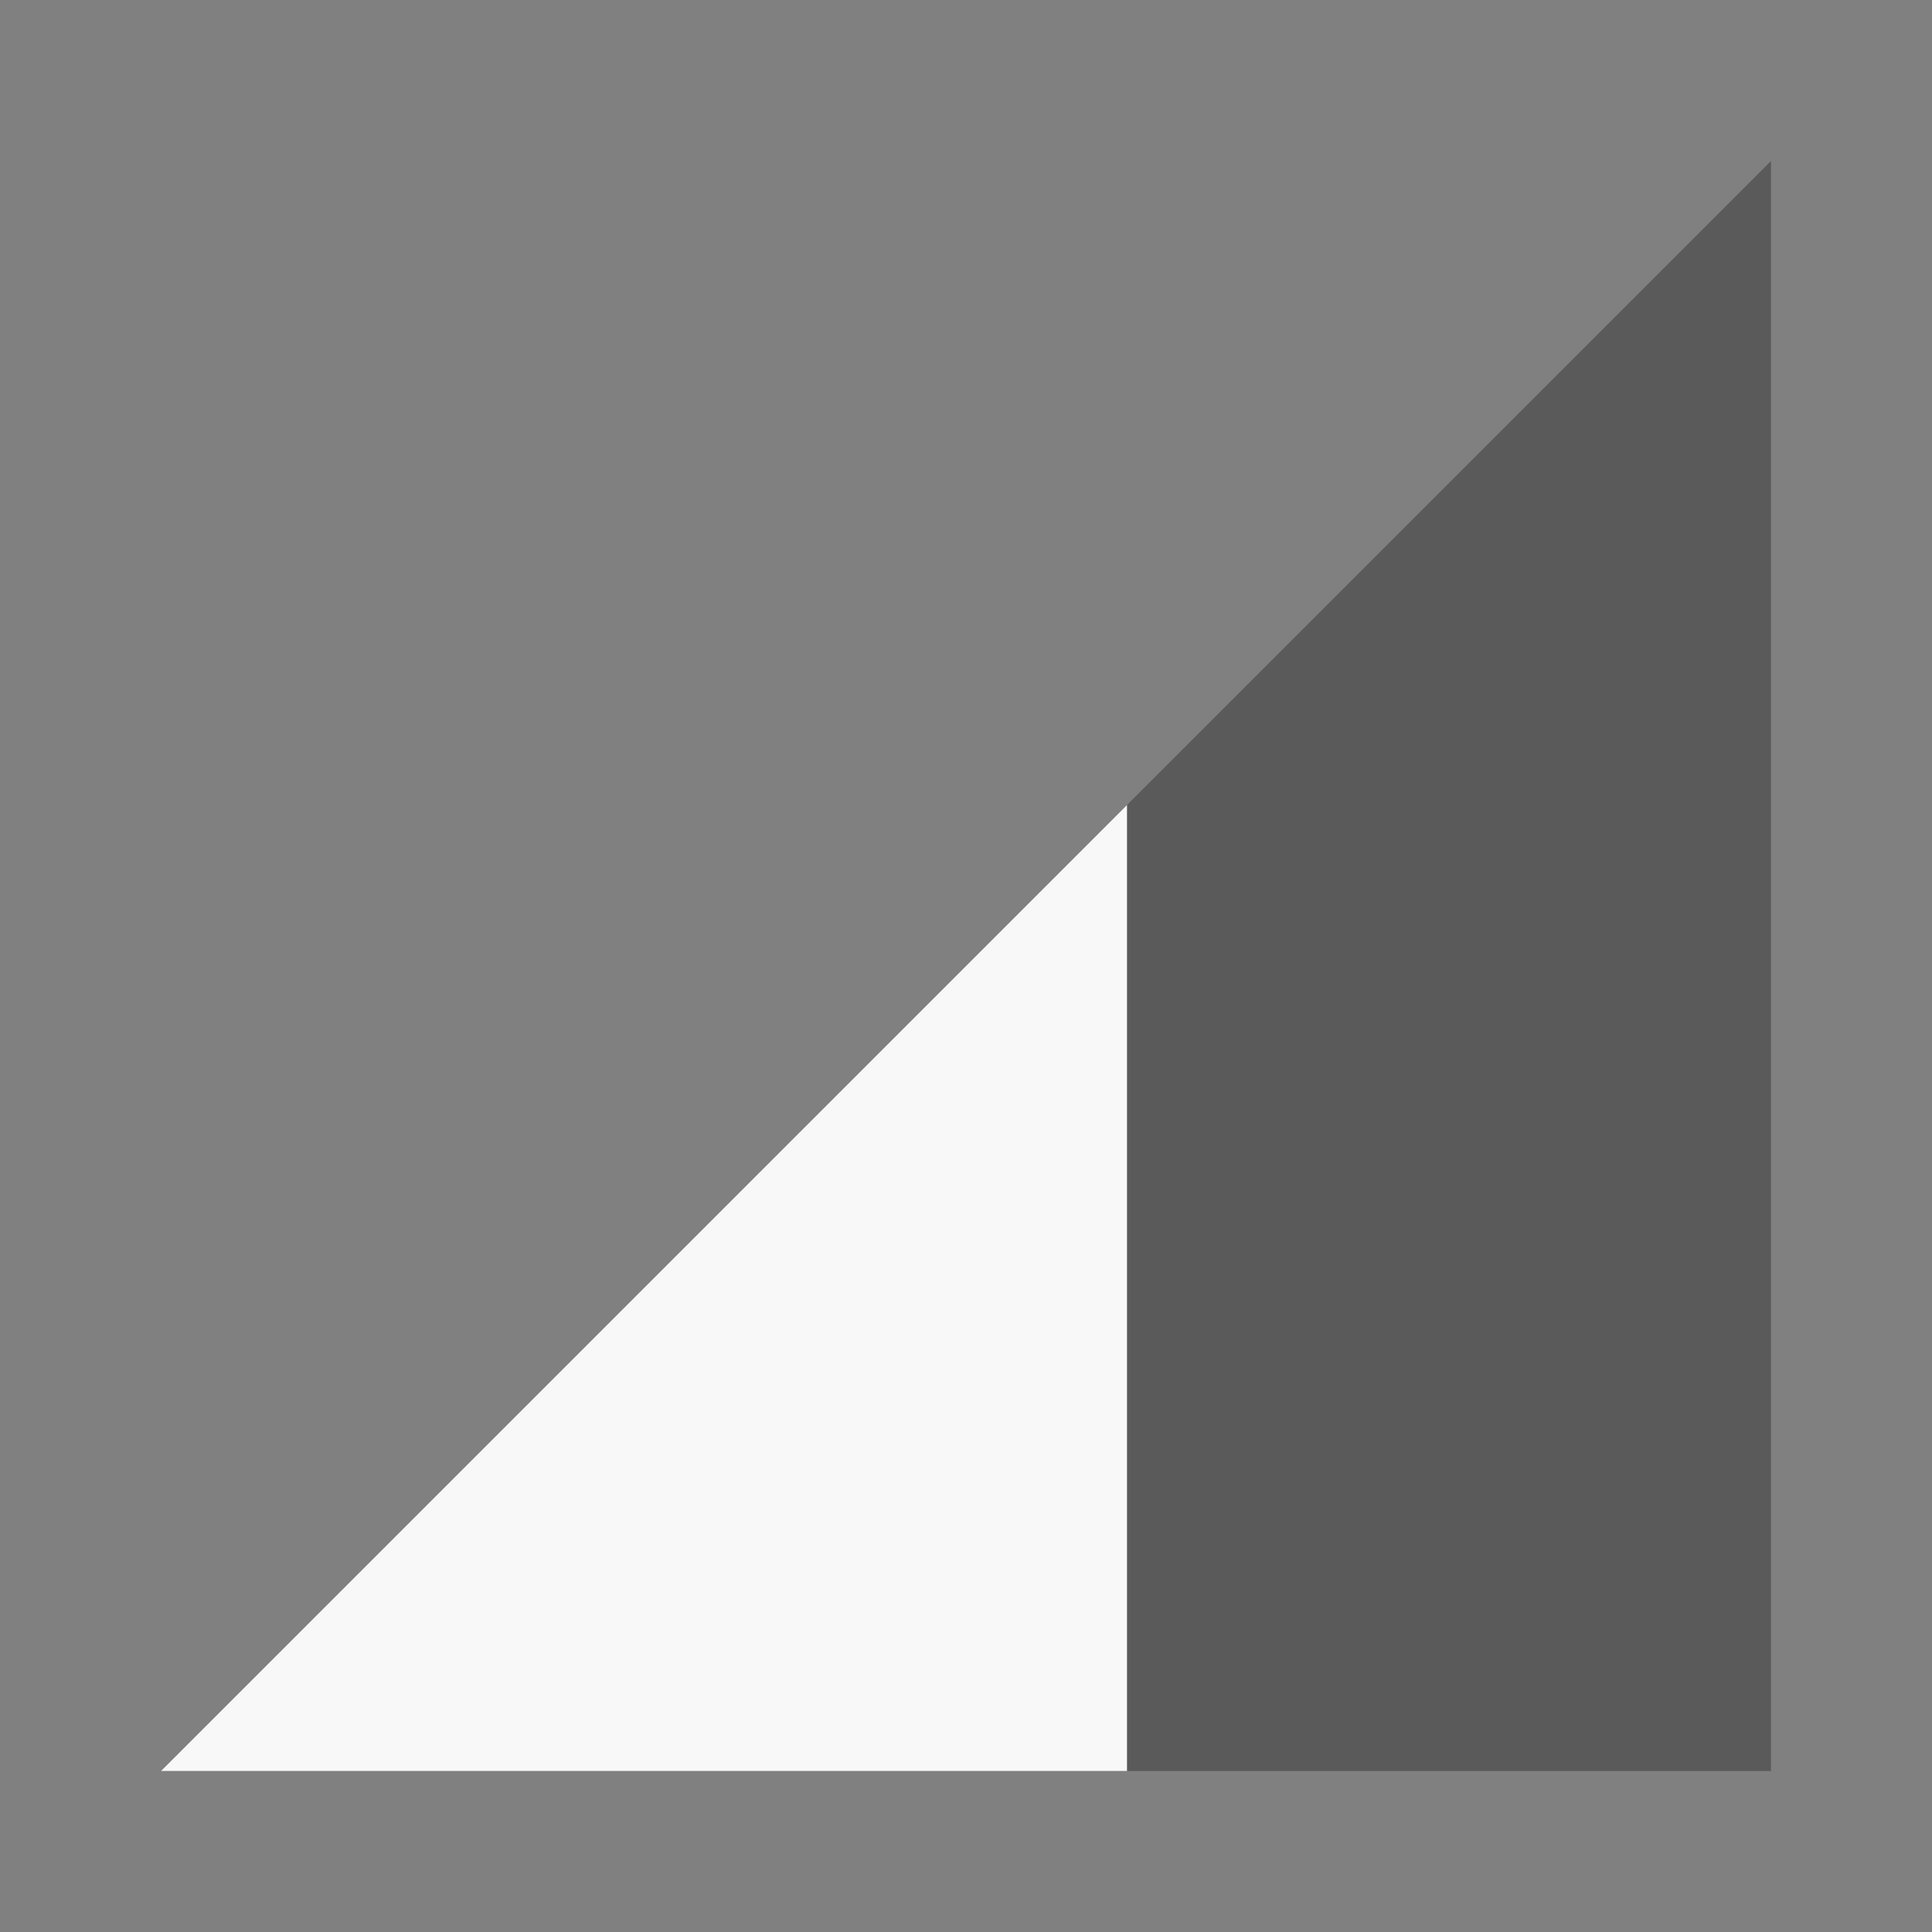
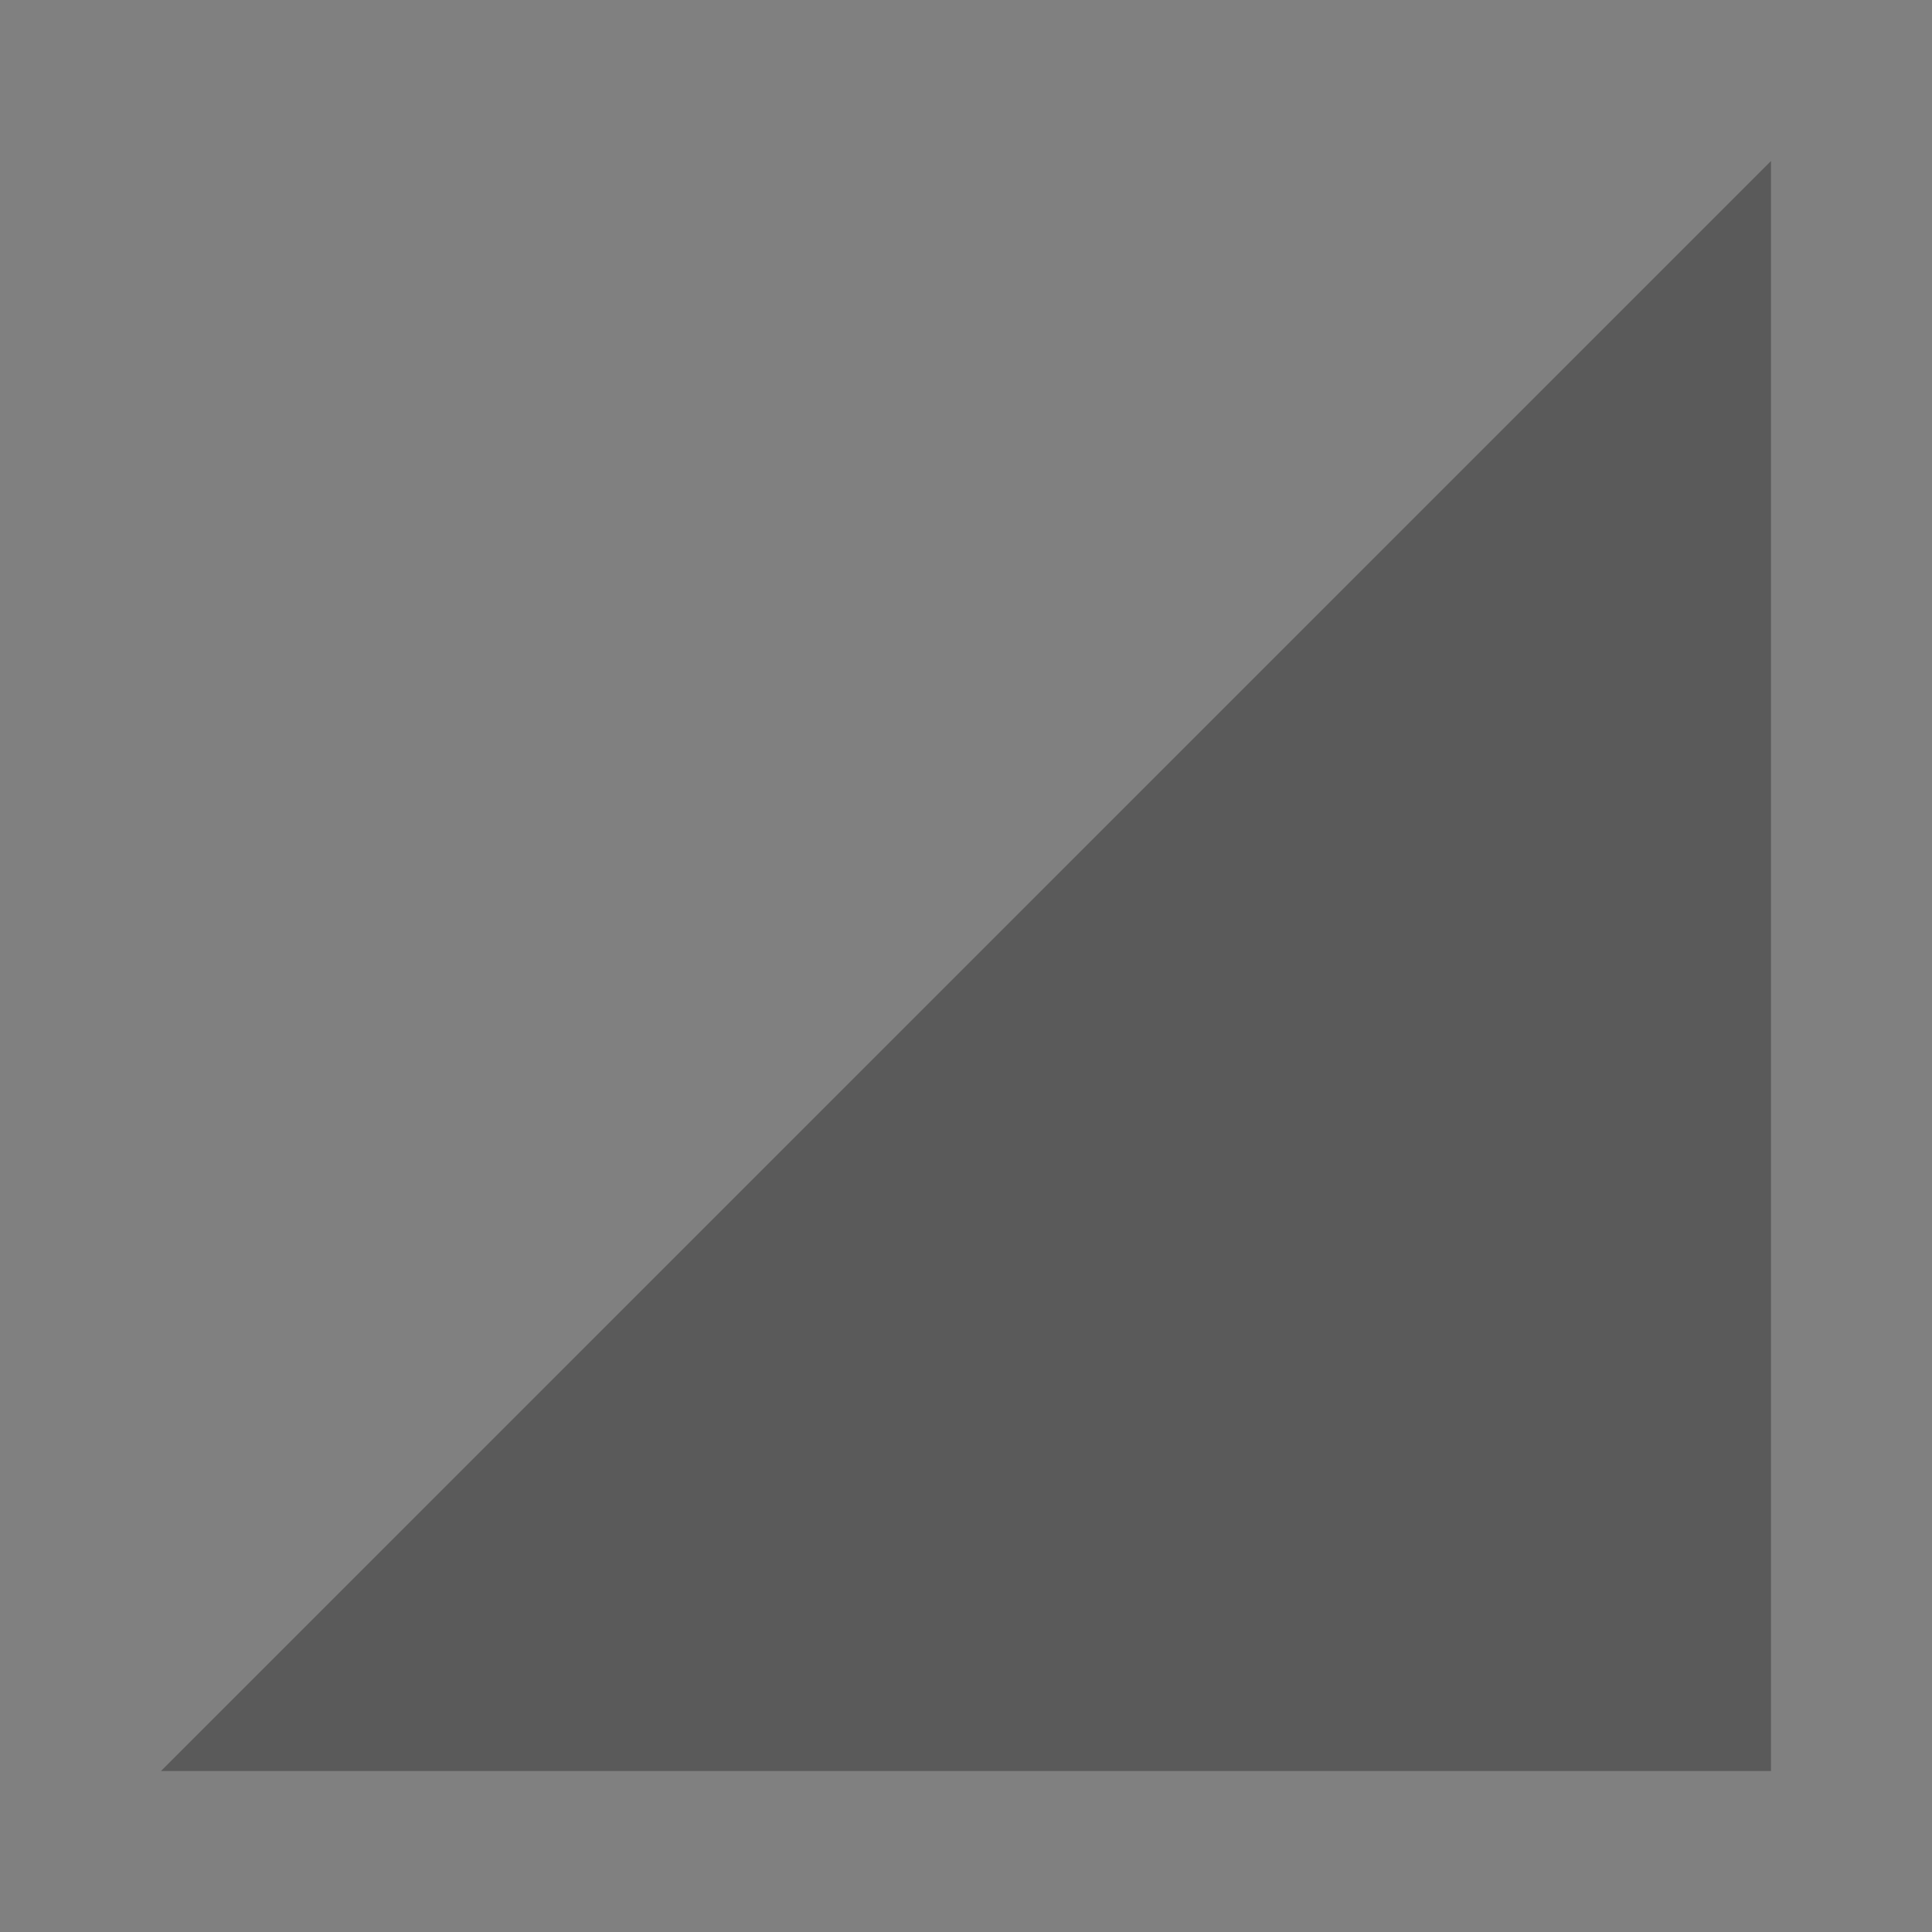
<svg xmlns="http://www.w3.org/2000/svg" width="48" height="48" viewBox="0 0 48 48">
  <rect x="0" y="0" width="48" height="48" fill="#808080" stroke="none" />
  <path fill-opacity=".3" d="M4 44h40V4z" />
-   <path fill="#F8F8F8" d="M28 20L4 44h24z" />
</svg>